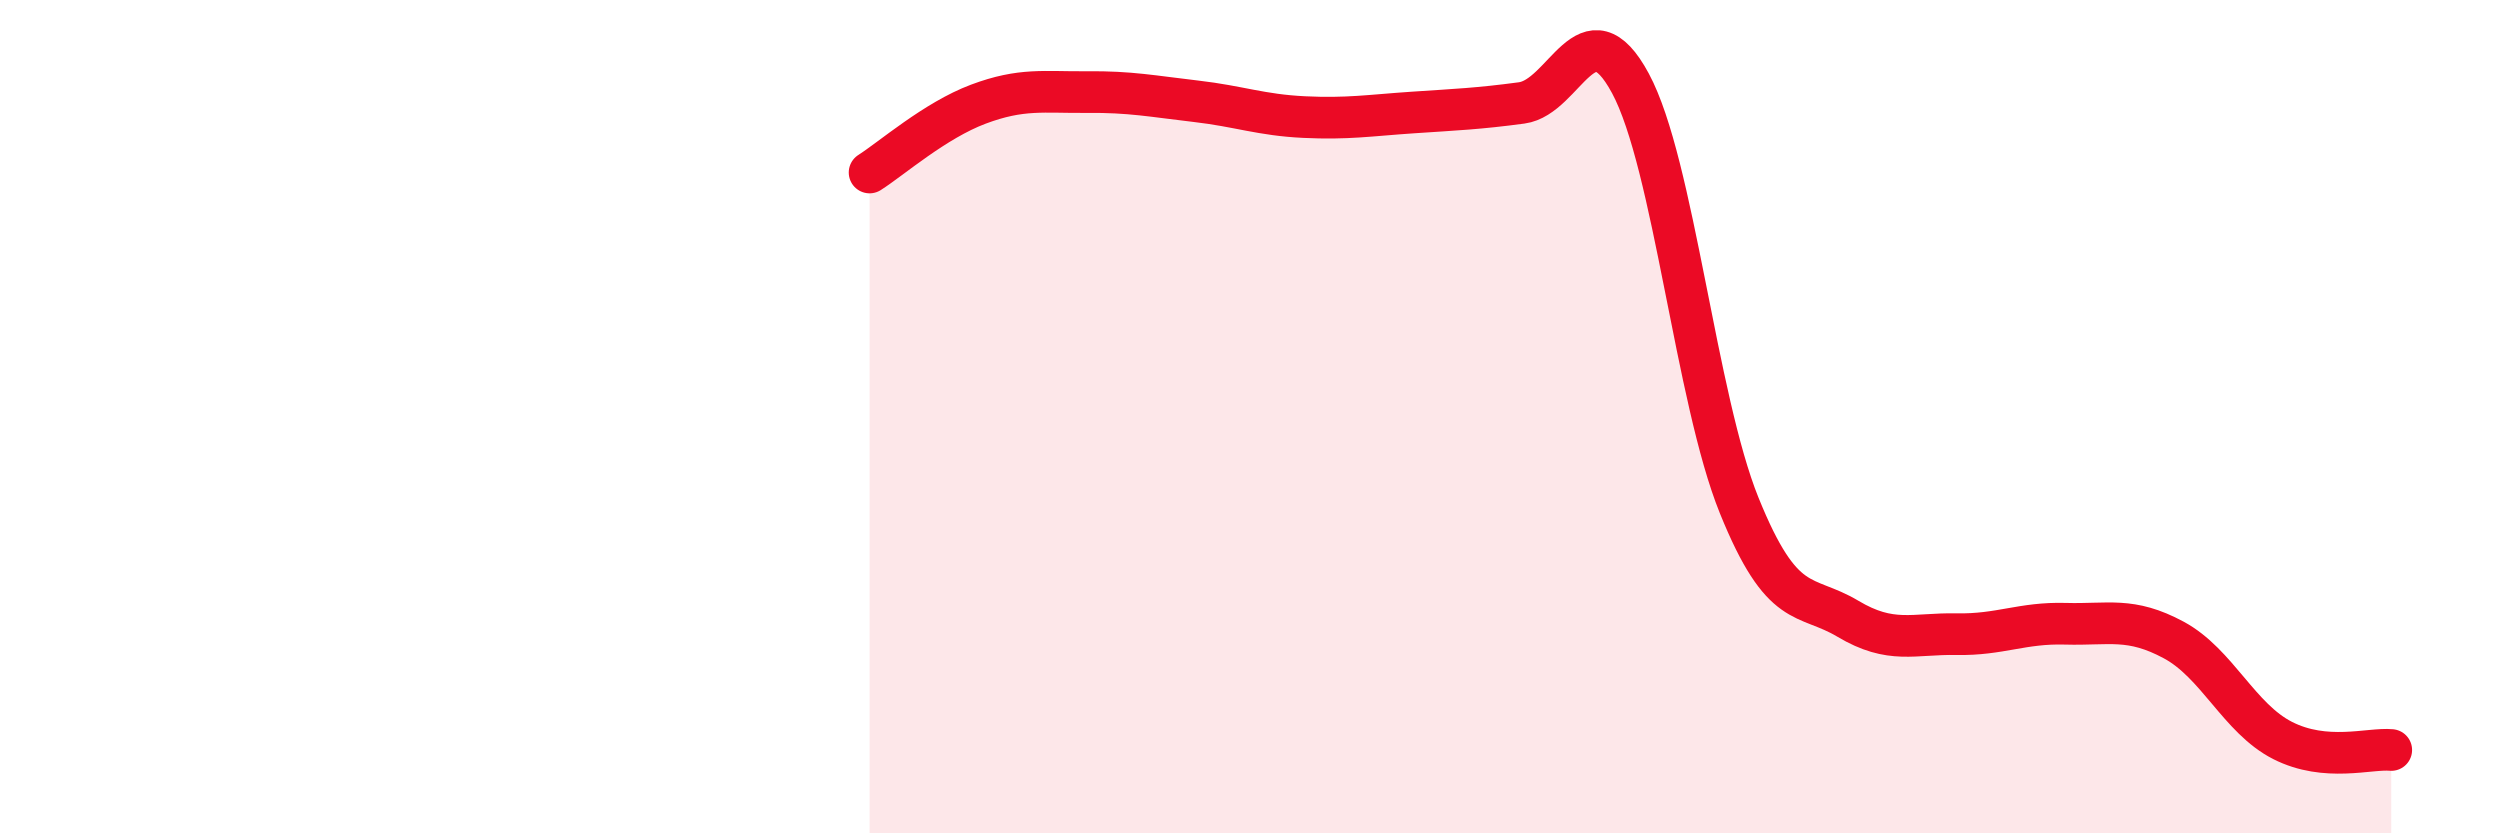
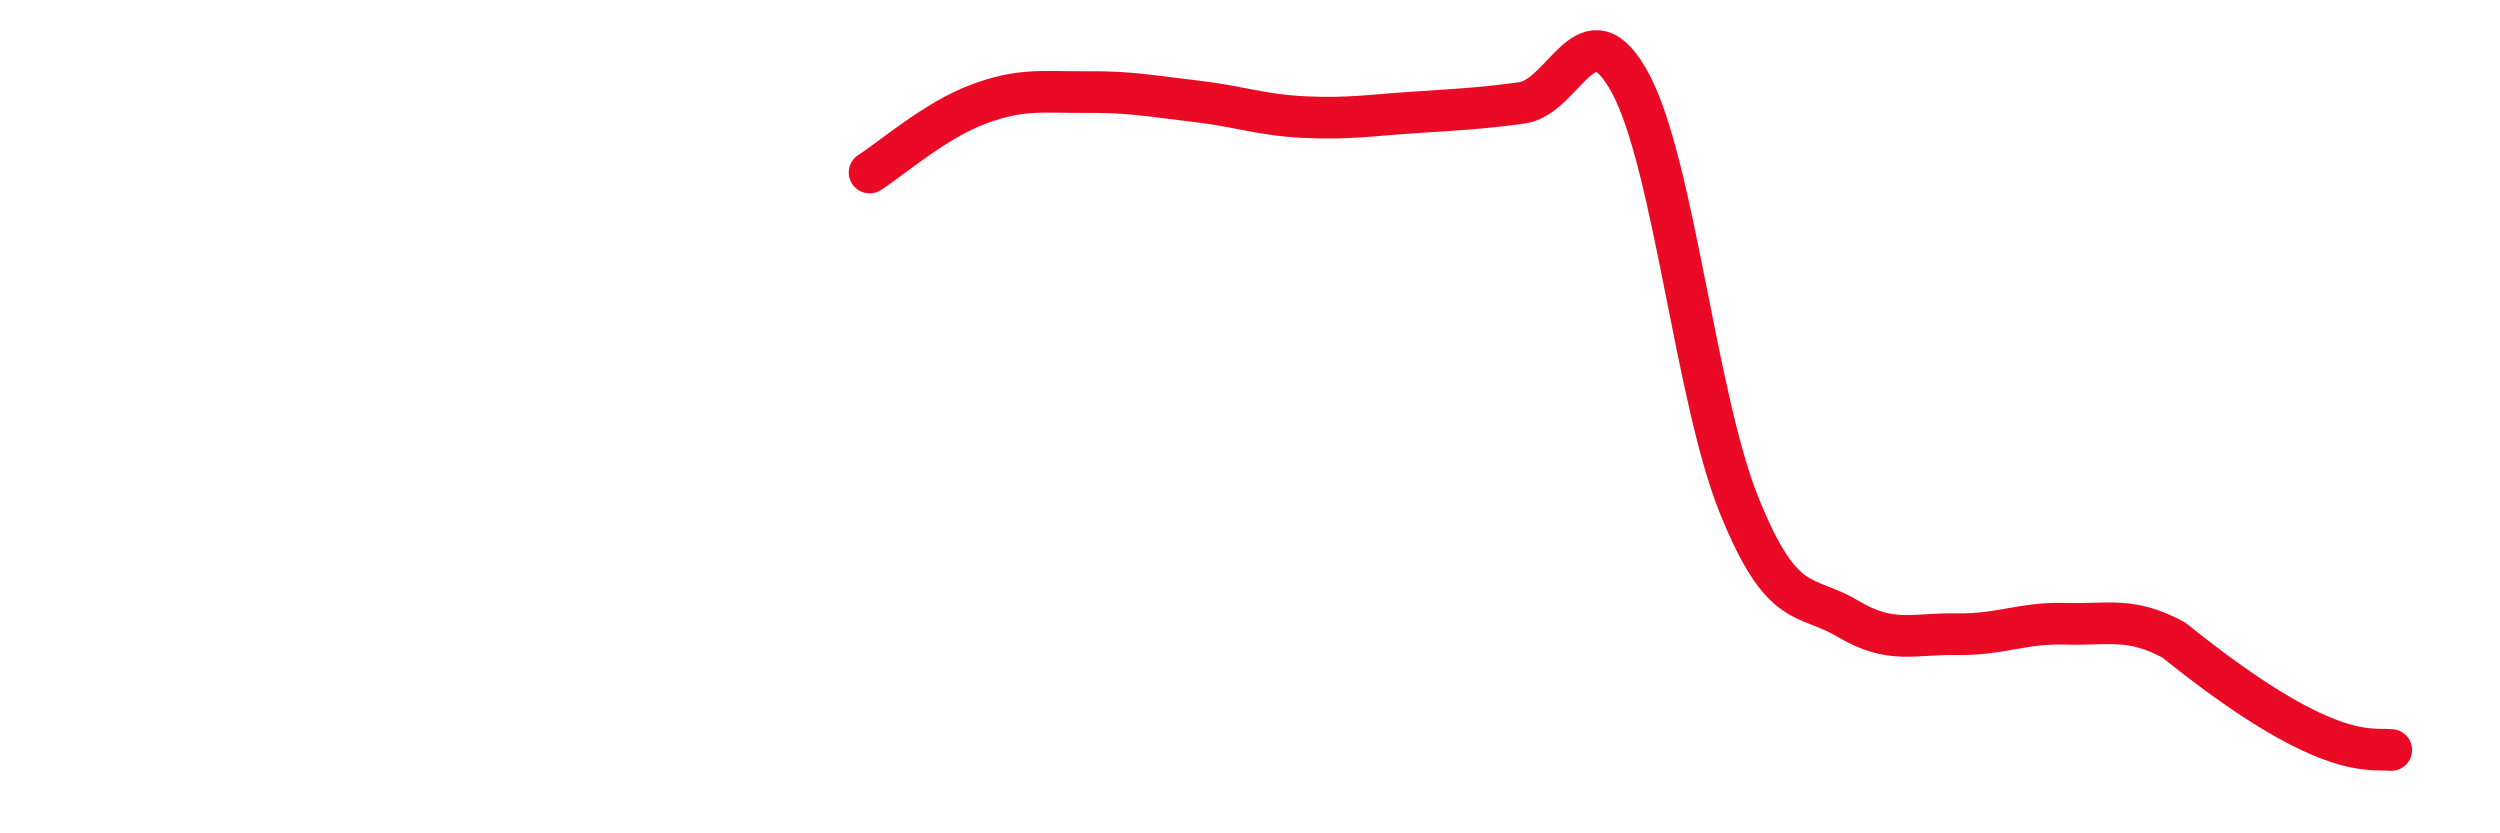
<svg xmlns="http://www.w3.org/2000/svg" width="60" height="20" viewBox="0 0 60 20">
-   <path d="M 20.87,4.14 C 21.39,3.81 22.44,2.89 23.48,2.5 C 24.52,2.11 25.05,2.22 26.09,2.21 C 27.13,2.2 27.66,2.31 28.7,2.43 C 29.74,2.55 30.26,2.76 31.3,2.81 C 32.34,2.86 32.87,2.77 33.91,2.7 C 34.95,2.63 35.48,2.61 36.52,2.47 C 37.56,2.33 38.09,0.07 39.13,2 C 40.17,3.93 40.7,9.56 41.74,12.13 C 42.78,14.7 43.31,14.23 44.35,14.85 C 45.39,15.47 45.92,15.2 46.96,15.22 C 48,15.24 48.53,14.94 49.57,14.97 C 50.61,15 51.13,14.8 52.17,15.36 C 53.21,15.92 53.74,17.24 54.78,17.77 C 55.82,18.3 56.87,17.95 57.39,18L57.39 20L20.87 20Z" fill="#EB0A25" opacity="0.1" stroke-linecap="round" stroke-linejoin="round" />
-   <path d="M 20.87,4.14 C 21.39,3.81 22.44,2.89 23.48,2.5 C 24.52,2.11 25.05,2.22 26.09,2.21 C 27.13,2.2 27.66,2.31 28.7,2.43 C 29.74,2.55 30.26,2.76 31.3,2.81 C 32.34,2.86 32.87,2.77 33.91,2.7 C 34.95,2.63 35.48,2.61 36.52,2.47 C 37.56,2.33 38.09,0.07 39.13,2 C 40.17,3.93 40.7,9.56 41.74,12.13 C 42.78,14.7 43.31,14.23 44.35,14.85 C 45.39,15.47 45.92,15.2 46.96,15.22 C 48,15.24 48.53,14.94 49.57,14.97 C 50.61,15 51.13,14.8 52.17,15.36 C 53.21,15.92 53.74,17.24 54.78,17.77 C 55.82,18.3 56.87,17.95 57.39,18" stroke="#EB0A25" stroke-width="1" fill="none" stroke-linecap="round" stroke-linejoin="round" />
+   <path d="M 20.87,4.14 C 21.39,3.81 22.44,2.89 23.48,2.5 C 24.52,2.11 25.05,2.22 26.09,2.21 C 27.13,2.2 27.66,2.31 28.7,2.43 C 29.74,2.55 30.26,2.76 31.3,2.81 C 32.34,2.86 32.87,2.77 33.91,2.7 C 34.95,2.63 35.48,2.61 36.52,2.47 C 37.56,2.33 38.09,0.07 39.13,2 C 40.17,3.93 40.7,9.56 41.74,12.13 C 42.78,14.7 43.31,14.23 44.35,14.85 C 45.39,15.47 45.92,15.2 46.96,15.22 C 48,15.24 48.53,14.94 49.57,14.97 C 50.61,15 51.13,14.8 52.17,15.36 C 55.82,18.3 56.87,17.95 57.39,18" stroke="#EB0A25" stroke-width="1" fill="none" stroke-linecap="round" stroke-linejoin="round" />
</svg>